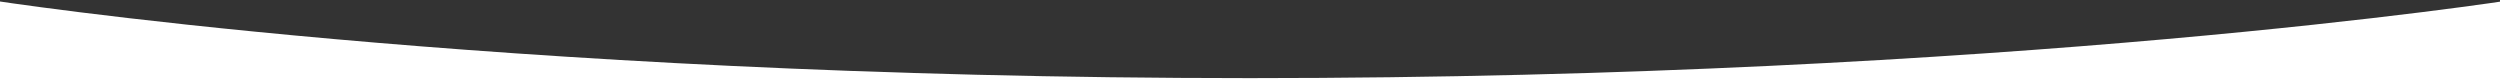
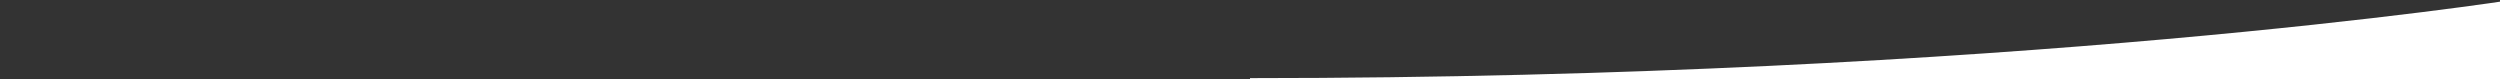
<svg xmlns="http://www.w3.org/2000/svg" version="1.1" id="Calque_1" x="0px" y="0px" width="2048px" height="65px" viewBox="0 0 2048 65" enable-background="new 0 0 2048 65" xml:space="preserve">
  <rect x="0" y="0" width="2048" height="65" fill="#333333" stroke="none" />
-   <path fill="#FFFFFF" d="M2057.348,0c0,0-408.983,64.001-1033.348,64.001S-8.344,0-8.344,0v102.39l2065.396-8.999L2057.348,0z" />
+   <path fill="#FFFFFF" d="M2057.348,0c0,0-408.983,64.001-1033.348,64.001v102.39l2065.396-8.999L2057.348,0z" />
</svg>